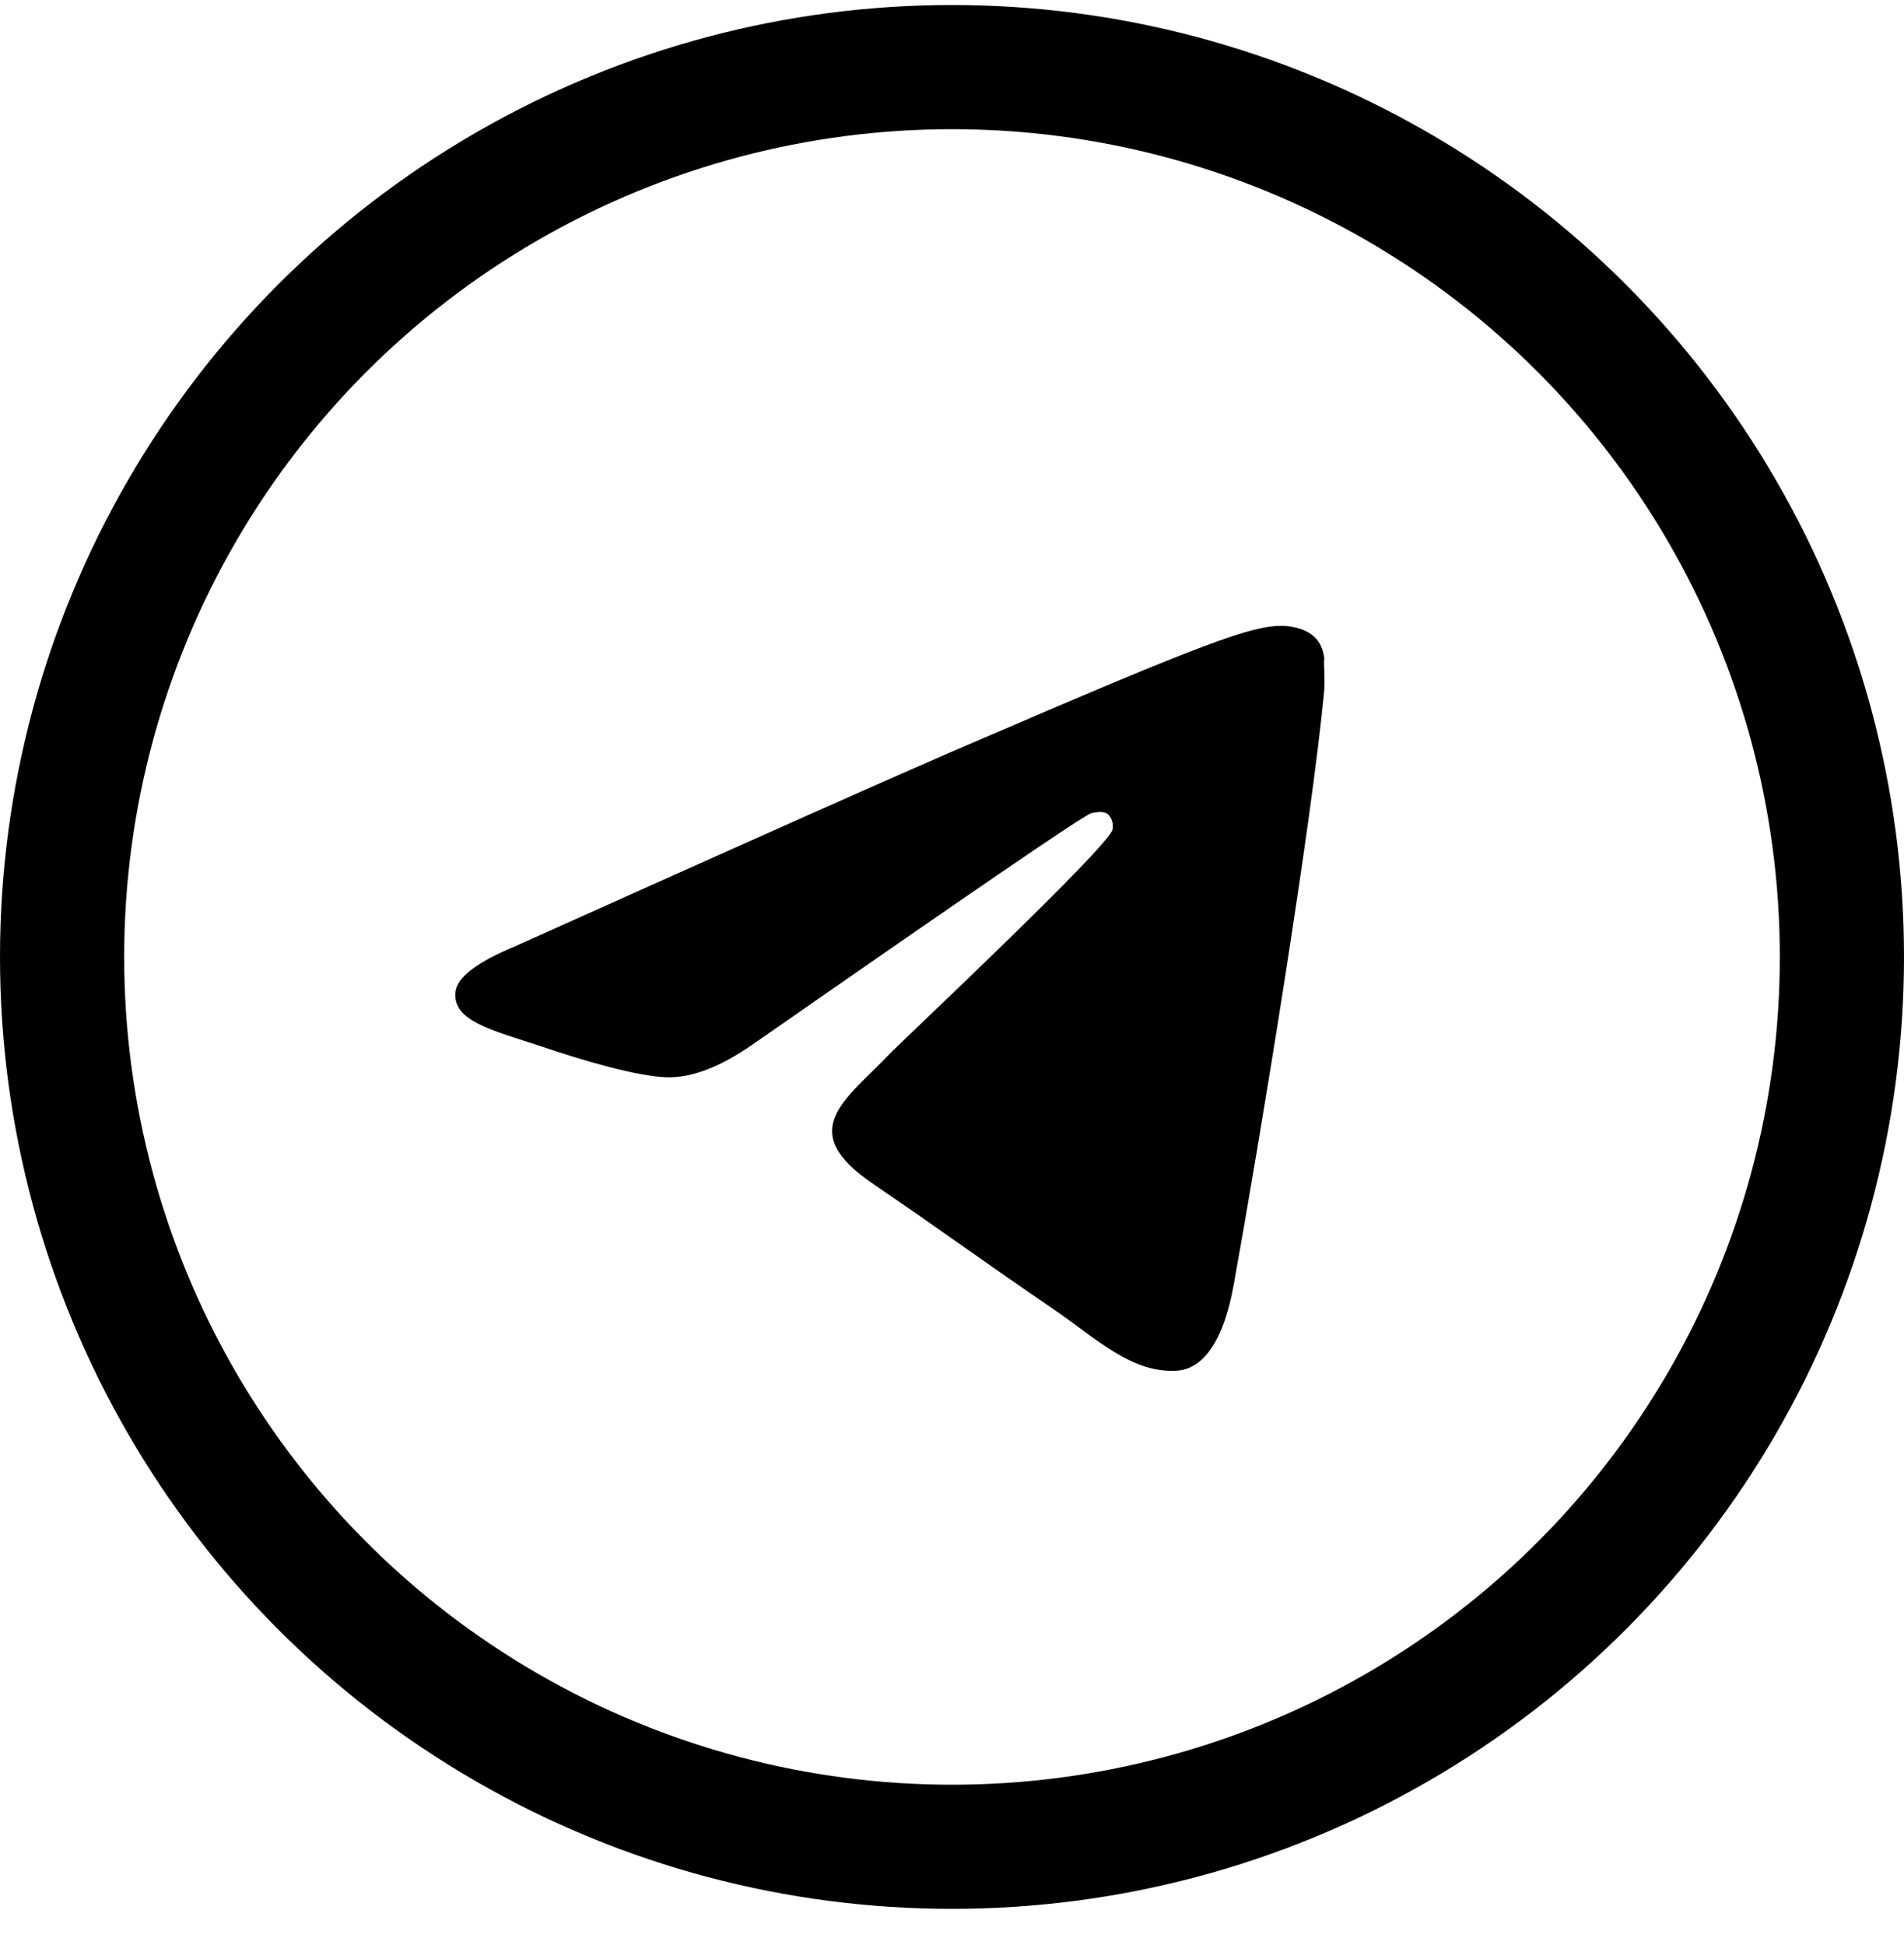
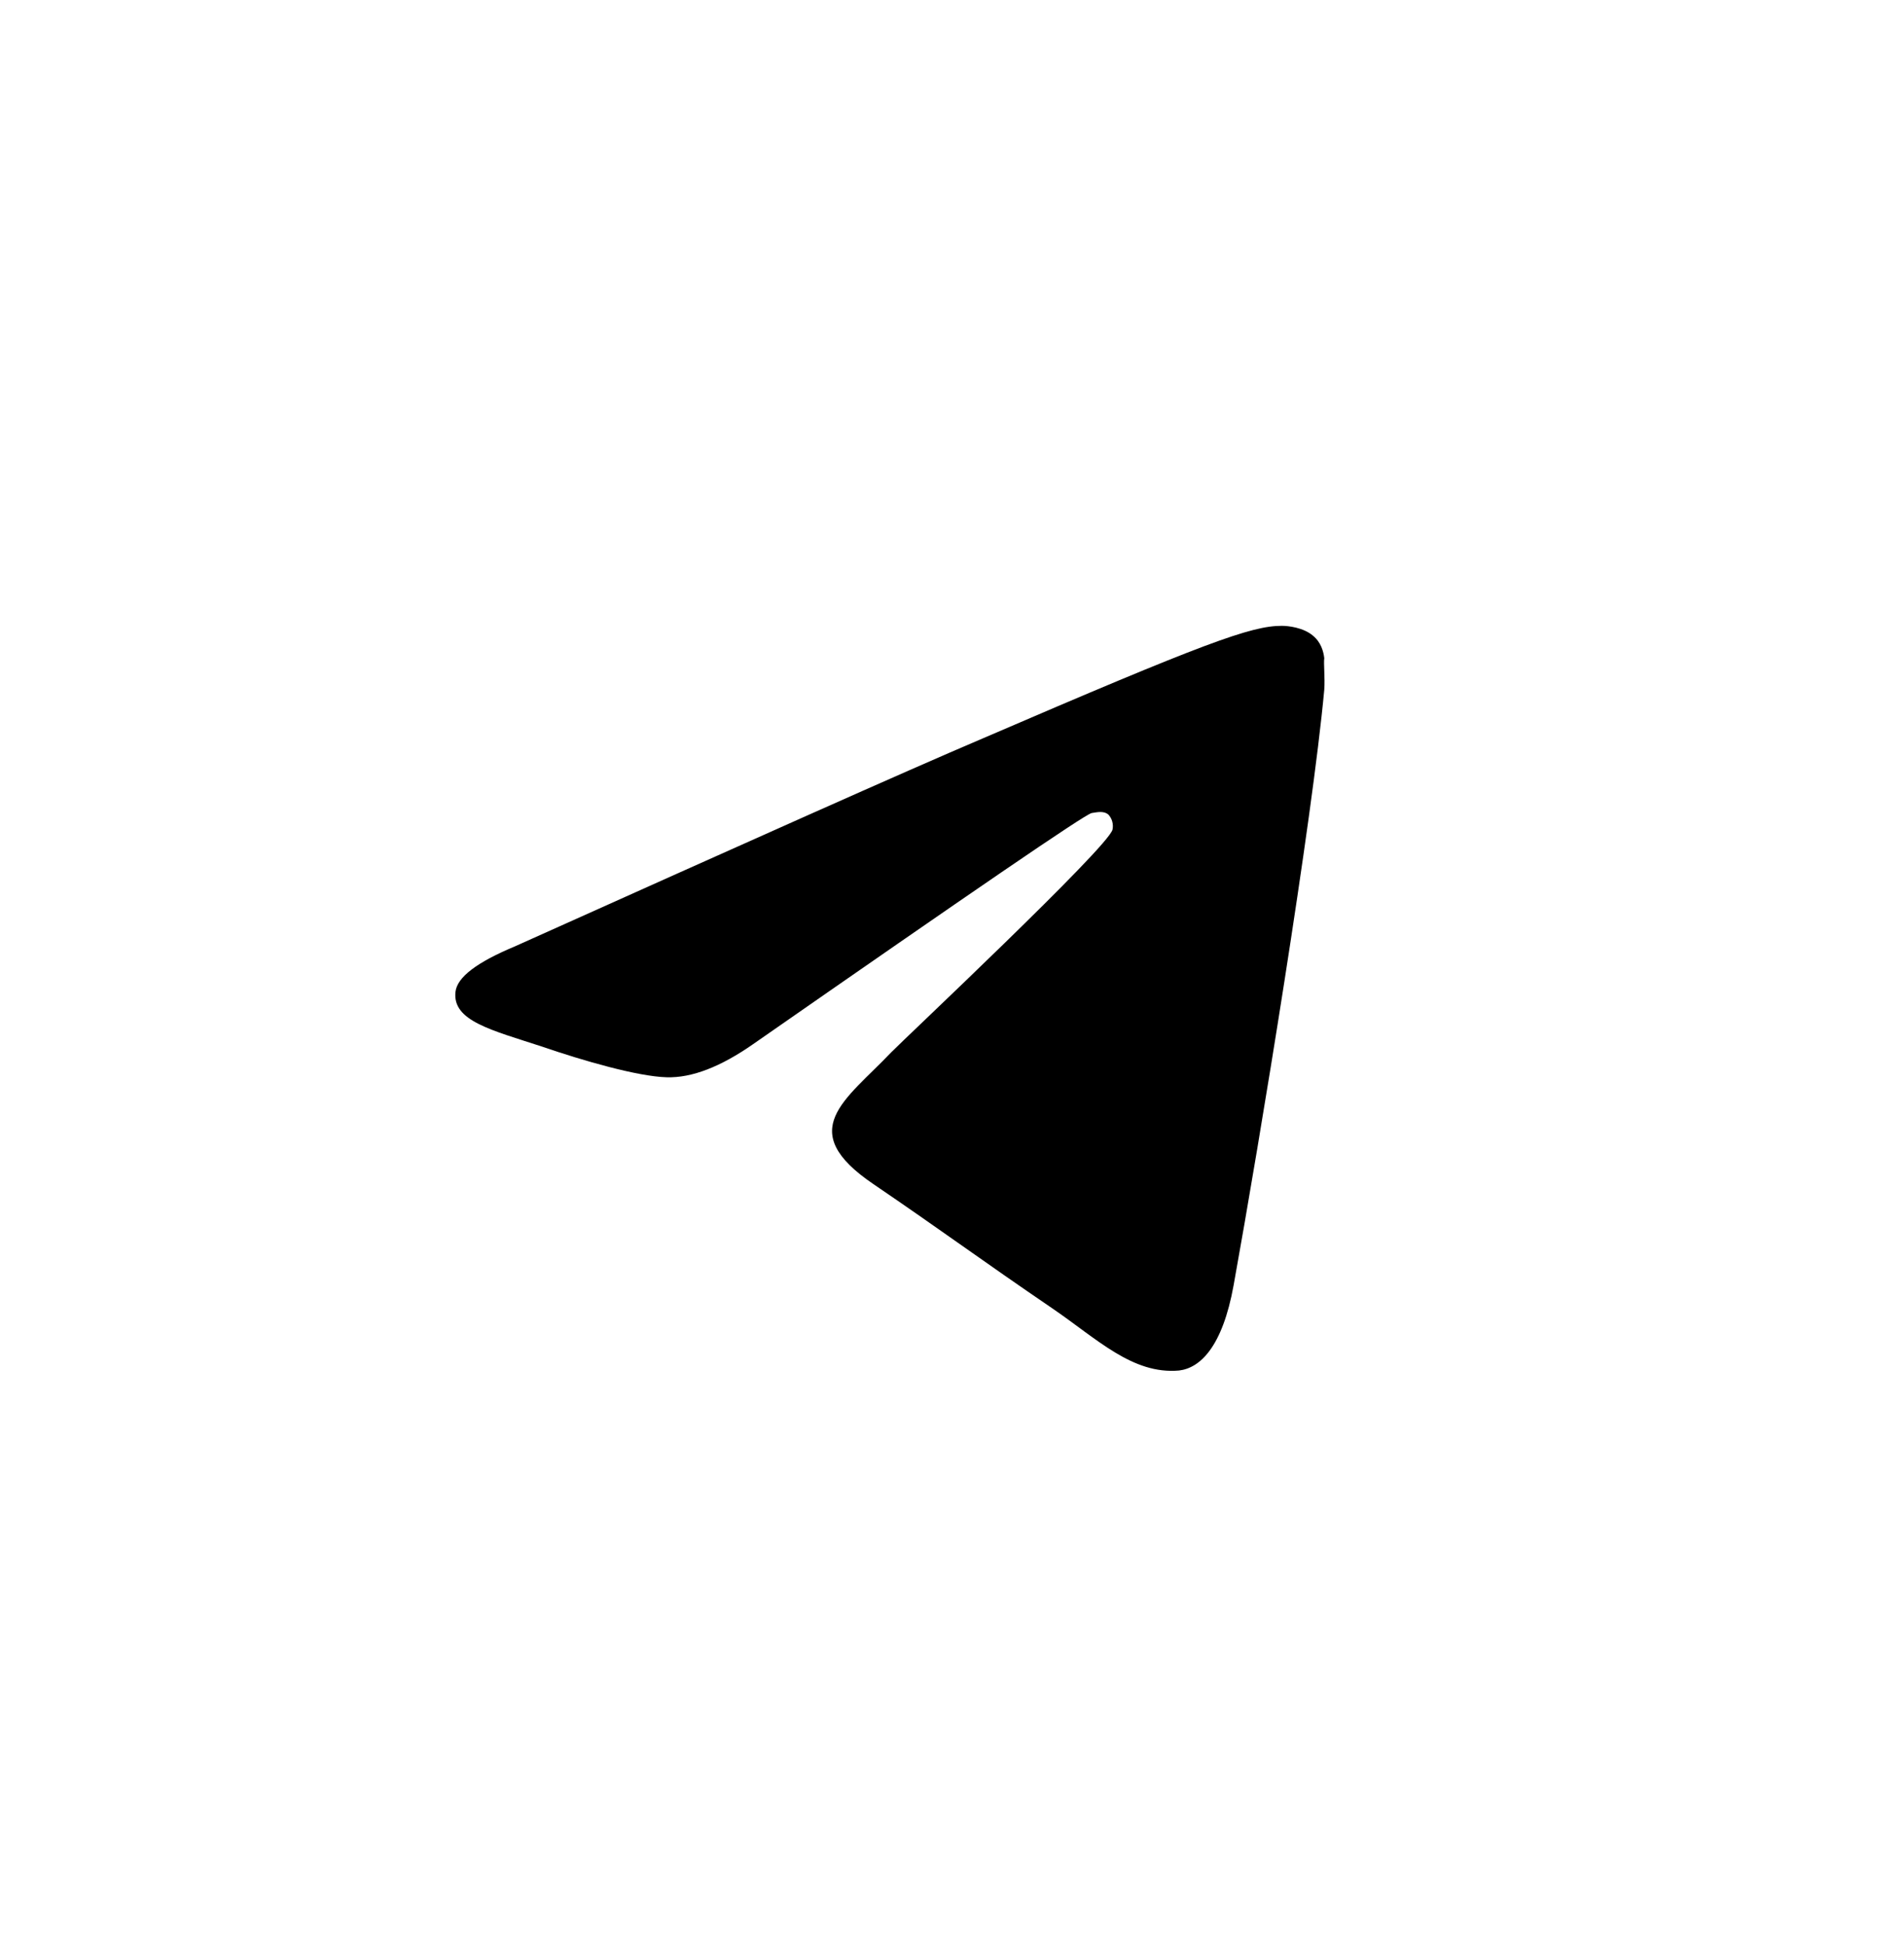
<svg xmlns="http://www.w3.org/2000/svg" width="46" height="47" viewBox="0 0 46 47" fill="none">
-   <circle cx="23" cy="23.121" r="21.5" stroke="black" stroke-width="3" />
  <path d="M31.994 16.662C31.704 19.824 30.444 27.509 29.804 31.052C29.533 32.553 28.99 33.053 28.486 33.113C27.362 33.213 26.509 32.353 25.424 31.612C23.719 30.451 22.75 29.731 21.102 28.61C19.183 27.309 20.424 26.589 21.529 25.428C21.819 25.128 26.781 20.465 26.878 20.044C26.891 19.981 26.889 19.915 26.872 19.852C26.856 19.789 26.824 19.732 26.781 19.684C26.665 19.584 26.509 19.624 26.374 19.644C26.199 19.684 23.486 21.545 18.195 25.228C17.42 25.768 16.722 26.048 16.102 26.028C15.404 26.008 14.086 25.628 13.098 25.288C11.877 24.888 10.927 24.668 11.004 23.967C11.043 23.607 11.528 23.247 12.439 22.866C18.098 20.325 21.858 18.643 23.738 17.843C29.126 15.521 30.231 15.121 30.967 15.121C31.122 15.121 31.491 15.161 31.723 15.361C31.917 15.521 31.975 15.742 31.994 15.902C31.975 16.022 32.014 16.382 31.994 16.662Z" fill="black" />
</svg>